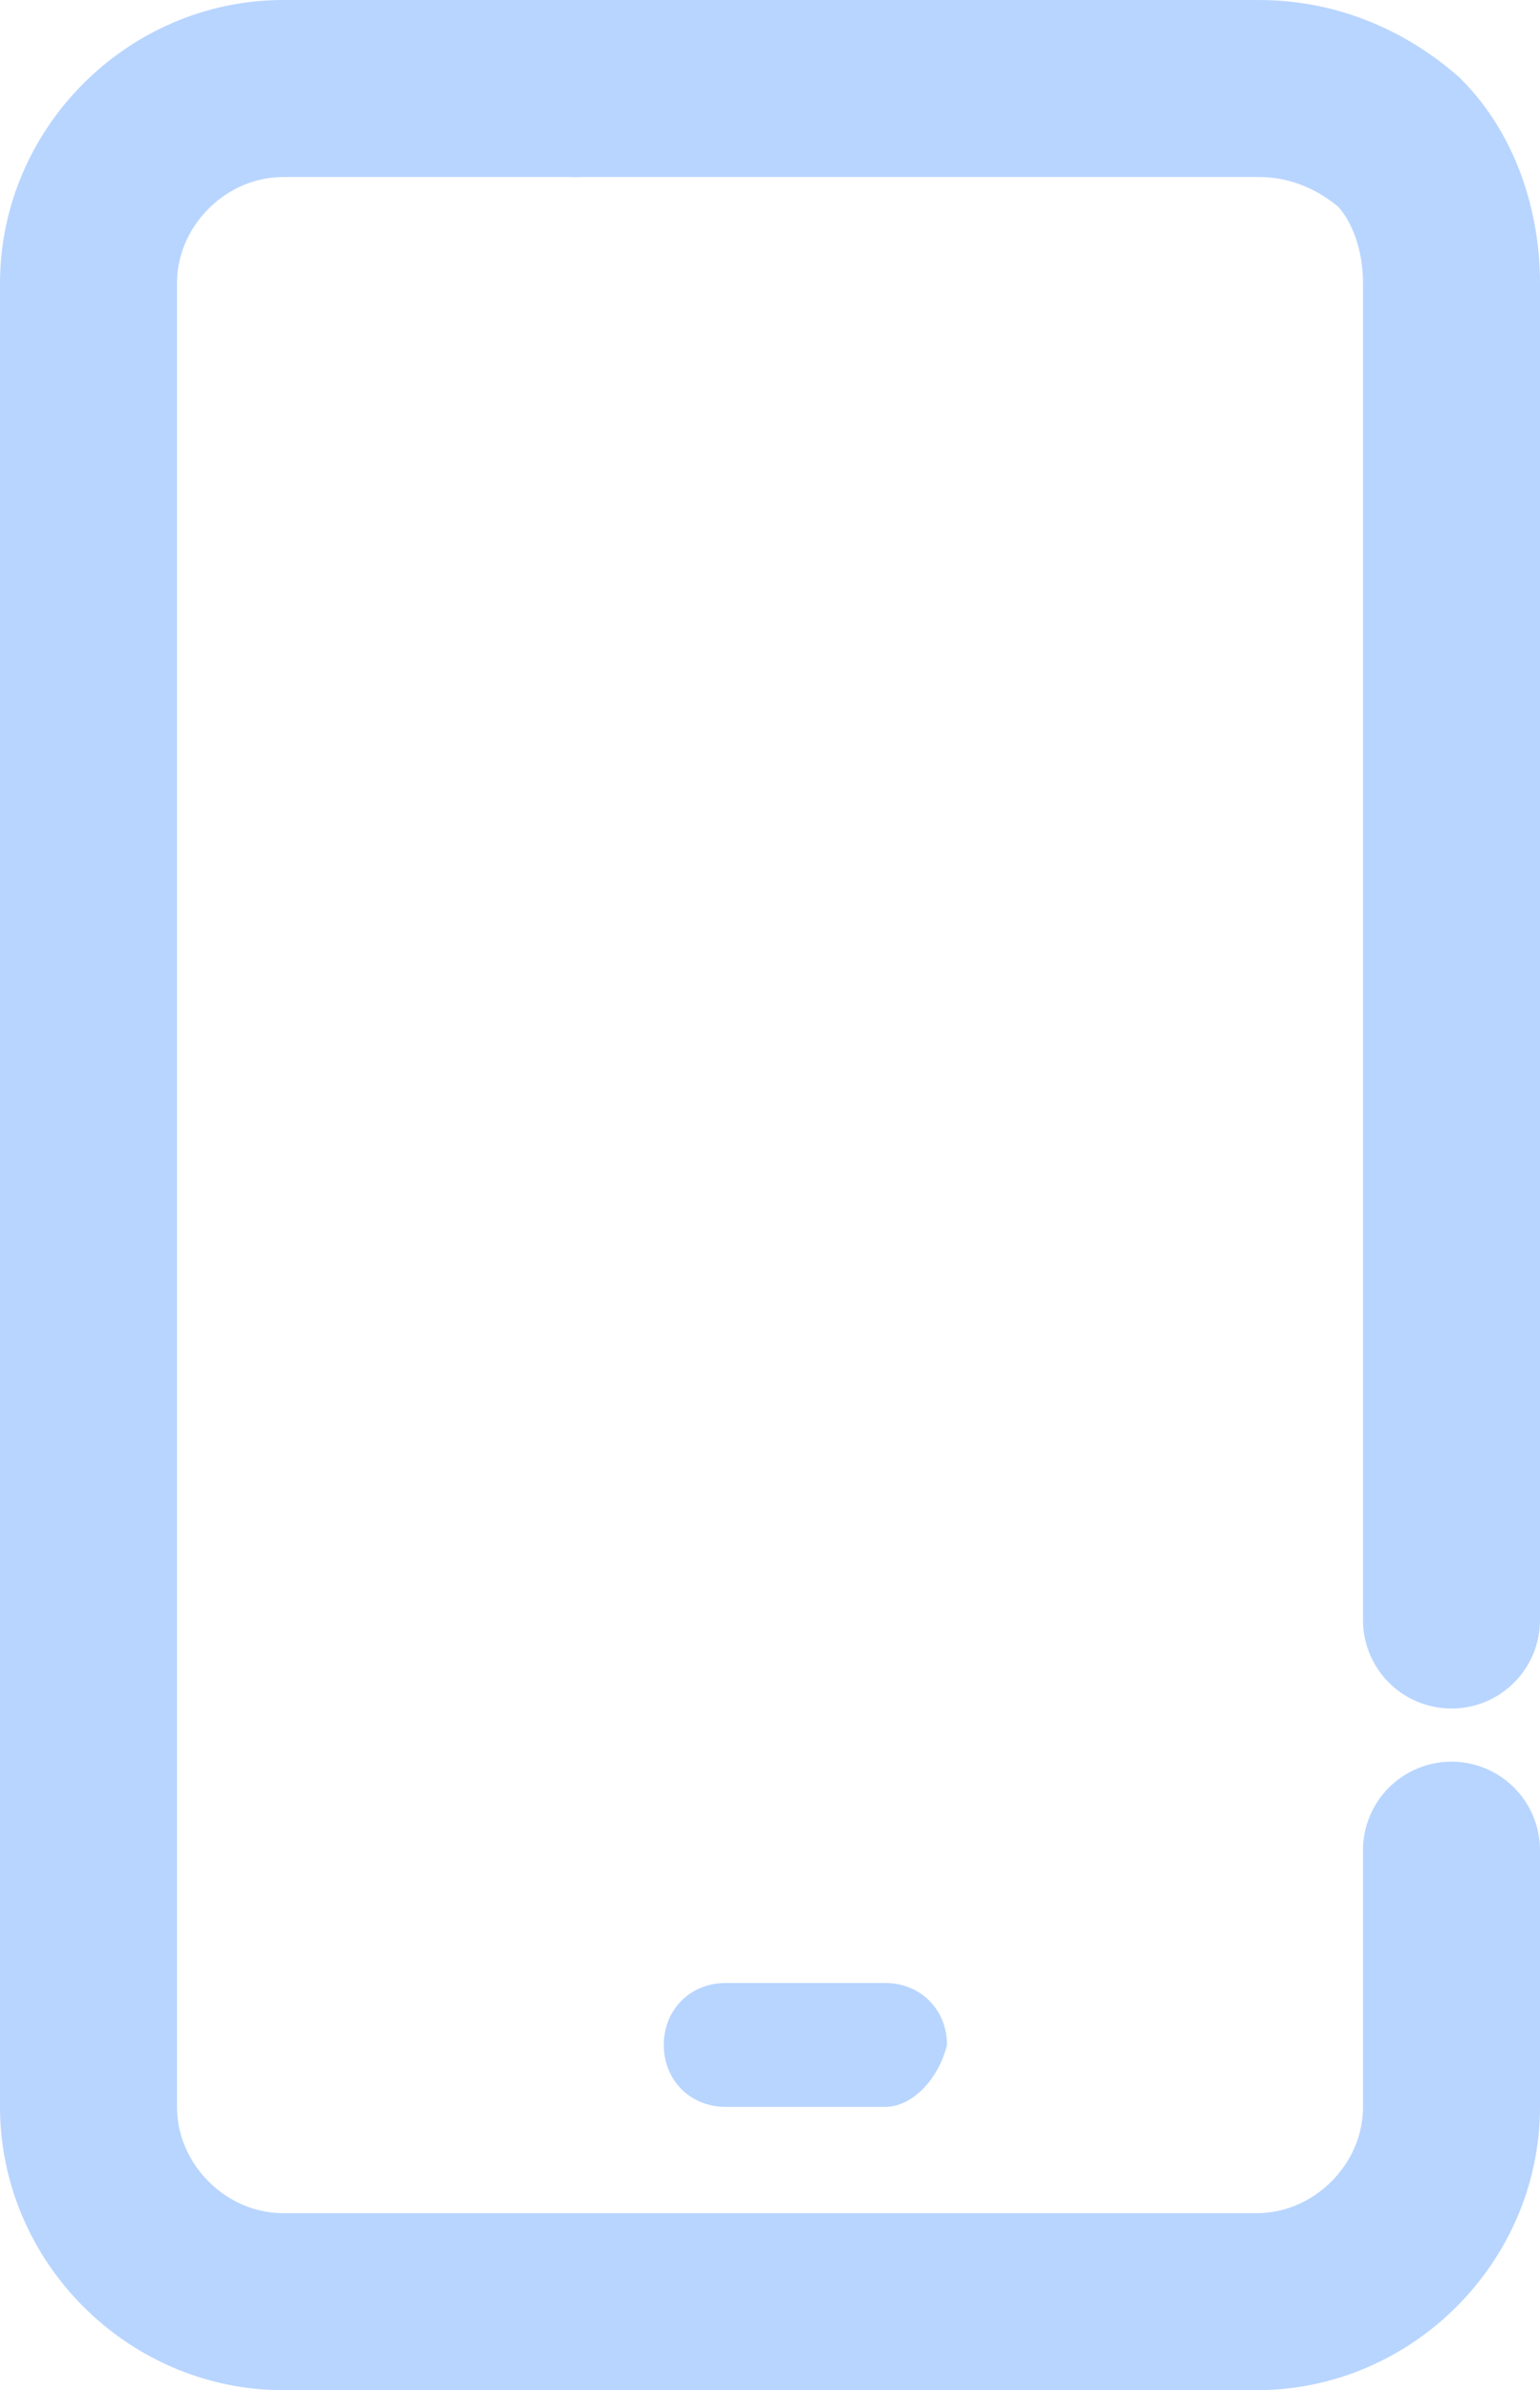
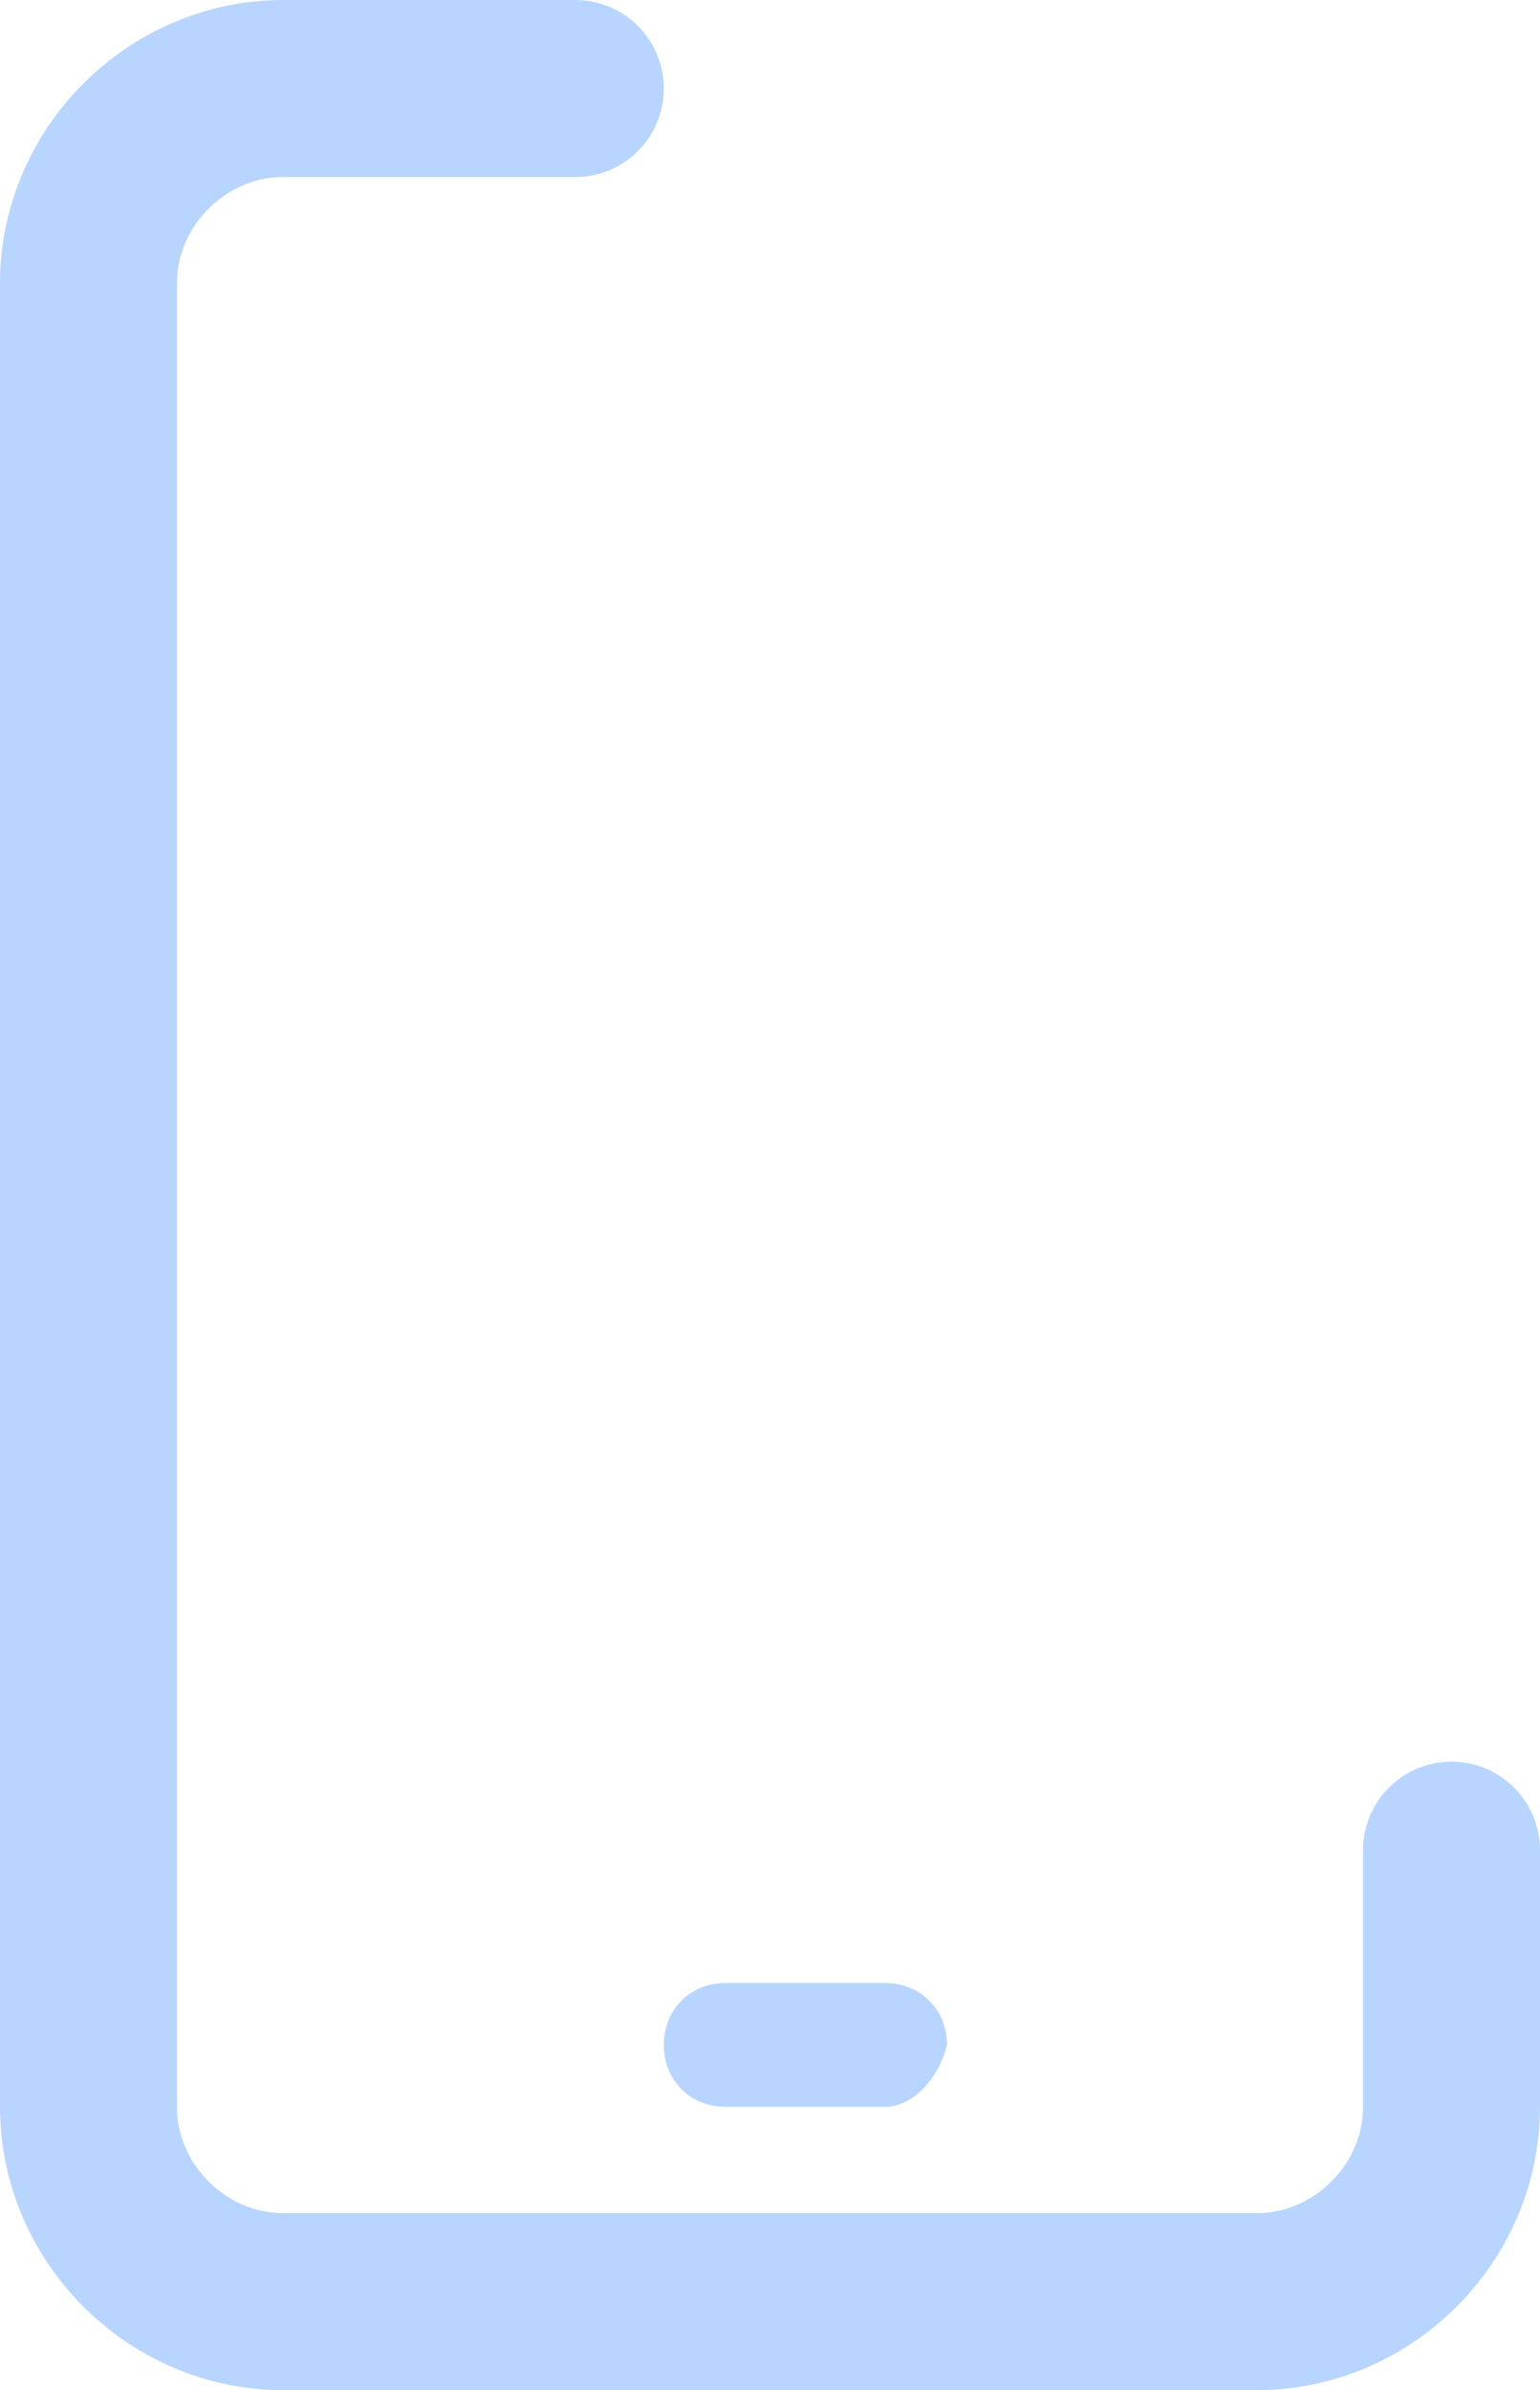
<svg xmlns="http://www.w3.org/2000/svg" version="1.1" id="Layer_1" x="0px" y="0px" viewBox="0 0 17.4 27" style="enable-background:new 0 0 17.4 27;" xml:space="preserve">
  <style type="text/css">
	.st0{fill:none;stroke:#B8D5FF;stroke-width:2;stroke-linecap:round;stroke-miterlimit:10;}
	.st1{fill:#B8D5FF;}
</style>
  <path class="st0" d="M16.4,20.9v2.9c0,1.2-1,2.2-2.2,2.2h-11C2,26,1,25,1,23.8V3.2C1,2,2,1,3.2,1h3.3" />
-   <path class="st0" d="M6.5,1c2,0,5.7,0,7.7,0c0.2,0,0.9,0,1.6,0.6c0.4,0.4,0.6,1,0.6,1.6c0,5,0,10.1,0,15.1" />
  <path class="st1" d="M10,23.8H8.2c-0.4,0-0.7-0.3-0.7-0.7l0,0c0-0.4,0.3-0.7,0.7-0.7H10c0.4,0,0.7,0.3,0.7,0.7l0,0  C10.6,23.5,10.3,23.8,10,23.8z" />
</svg>